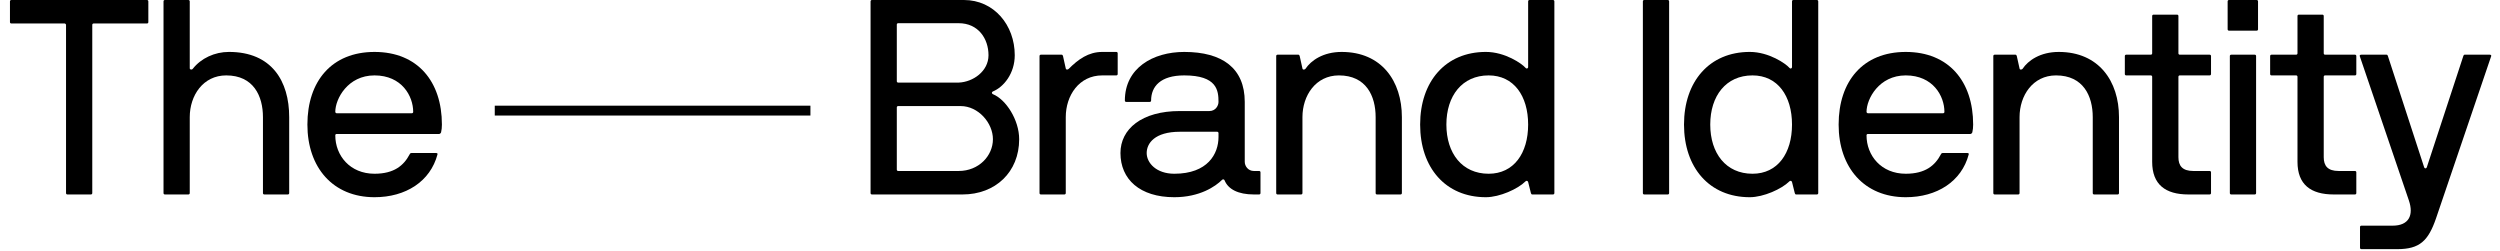
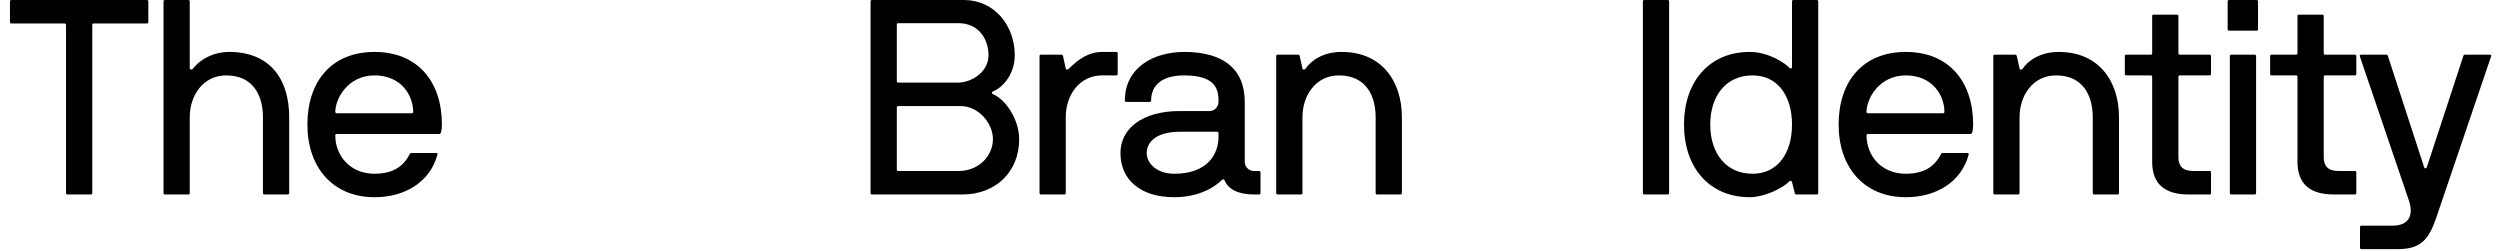
<svg xmlns="http://www.w3.org/2000/svg" width="199" height="20" viewBox="0 0 199 20" fill="none">
  <path d="M187.857 19.722V18.073C187.857 18.007 187.901 17.963 187.967 17.963H190.452C191.749 17.963 192.145 17.128 191.749 15.962L187.835 4.463C187.813 4.375 187.901 4.353 187.967 4.353H189.968C190.034 4.353 190.056 4.397 190.078 4.463L192.958 13.302C193.002 13.434 193.134 13.434 193.178 13.302L196.08 4.463C196.102 4.397 196.124 4.353 196.19 4.353H198.191C198.257 4.353 198.323 4.397 198.301 4.463L193.904 17.391C193.288 19.172 192.607 19.832 190.826 19.832H187.967C187.901 19.832 187.857 19.788 187.857 19.722Z" fill="black" />
  <path d="M187.563 13.72V15.369C187.563 15.435 187.519 15.479 187.453 15.479H185.76C183.935 15.479 182.88 14.687 182.88 12.884V6.112C182.88 6.046 182.836 6.002 182.77 6.002H180.813C180.747 6.002 180.703 5.958 180.703 5.892V4.463C180.703 4.397 180.747 4.353 180.813 4.353H182.77C182.836 4.353 182.88 4.309 182.88 4.243V1.275C182.88 1.209 182.924 1.165 182.99 1.165H184.859C184.925 1.165 184.969 1.209 184.969 1.275V4.243C184.969 4.309 185.013 4.353 185.078 4.353H187.453C187.519 4.353 187.563 4.397 187.563 4.463V5.892C187.563 5.958 187.519 6.002 187.453 6.002H185.078C185.013 6.002 184.969 6.046 184.969 6.112V12.51C184.969 13.192 185.276 13.61 186.156 13.61H187.453C187.519 13.61 187.563 13.654 187.563 13.72Z" fill="black" />
  <path d="M179.585 4.463V15.369C179.585 15.435 179.541 15.479 179.475 15.479H177.606C177.54 15.479 177.496 15.435 177.496 15.369V4.463C177.496 4.397 177.54 4.353 177.606 4.353H179.475C179.541 4.353 179.585 4.397 179.585 4.463ZM179.629 2.441H177.43C177.364 2.441 177.32 2.397 177.32 2.331V0.11C177.32 0.044 177.364 0 177.43 0H179.629C179.695 0 179.739 0.044 179.739 0.11V2.331C179.739 2.397 179.695 2.441 179.629 2.441Z" fill="black" />
  <path d="M175.997 13.72V15.369C175.997 15.435 175.953 15.479 175.887 15.479H174.194C172.369 15.479 171.313 14.687 171.313 12.884V6.112C171.313 6.046 171.269 6.002 171.203 6.002H169.247C169.181 6.002 169.137 5.958 169.137 5.892V4.463C169.137 4.397 169.181 4.353 169.247 4.353H171.203C171.269 4.353 171.313 4.309 171.313 4.243V1.275C171.313 1.209 171.357 1.165 171.423 1.165H173.292C173.358 1.165 173.402 1.209 173.402 1.275V4.243C173.402 4.309 173.446 4.353 173.512 4.353H175.887C175.953 4.353 175.997 4.397 175.997 4.463V5.892C175.997 5.958 175.953 6.002 175.887 6.002H173.512C173.446 6.002 173.402 6.046 173.402 6.112V12.51C173.402 13.192 173.71 13.61 174.589 13.61H175.887C175.953 13.61 175.997 13.654 175.997 13.72Z" fill="black" />
  <path d="M158.778 4.353H160.427C160.493 4.353 160.515 4.397 160.537 4.463L160.757 5.453C160.779 5.585 160.955 5.541 160.999 5.475C161.438 4.815 162.406 4.134 163.879 4.134C167.067 4.134 168.672 6.464 168.672 9.322V15.369C168.672 15.435 168.628 15.479 168.562 15.479H166.693C166.627 15.479 166.583 15.435 166.583 15.369V9.322C166.583 7.651 165.836 6.002 163.659 6.002C161.812 6.002 160.757 7.607 160.757 9.322V15.369C160.757 15.435 160.713 15.479 160.647 15.479H158.778C158.712 15.479 158.668 15.435 158.668 15.369V4.463C158.668 4.397 158.712 4.353 158.778 4.353Z" fill="black" />
  <path d="M156.843 10.664H148.686C148.62 10.664 148.576 10.707 148.576 10.774C148.576 12.379 149.741 13.83 151.698 13.83C153.259 13.83 154.029 13.17 154.491 12.291C154.534 12.203 154.578 12.181 154.644 12.181H156.601C156.667 12.181 156.733 12.203 156.711 12.291C156.14 14.445 154.183 15.698 151.698 15.698C148.4 15.698 146.355 13.346 146.355 9.916C146.355 6.464 148.29 4.134 151.698 4.134C155.128 4.134 157.063 6.486 157.063 9.916C157.063 10.136 157.041 10.356 156.997 10.532C156.975 10.598 156.909 10.664 156.843 10.664ZM154.776 8.905C154.776 7.651 153.875 6.002 151.698 6.002C149.566 6.002 148.576 7.871 148.576 8.905C148.576 8.971 148.642 9.015 148.686 9.015H154.666C154.732 9.015 154.776 8.971 154.776 8.905Z" fill="black" />
  <path d="M144.622 15.479H142.973C142.907 15.479 142.885 15.435 142.864 15.369L142.644 14.489C142.6 14.357 142.49 14.379 142.424 14.445C141.83 15.039 140.379 15.698 139.28 15.698C136.07 15.698 134.047 13.346 134.047 9.916C134.047 6.486 136.07 4.133 139.28 4.133C140.819 4.133 142.16 5.079 142.424 5.387C142.534 5.519 142.644 5.431 142.644 5.343V0.11C142.644 0.044 142.688 0 142.754 0H144.622C144.688 0 144.732 0.044 144.732 0.11V15.369C144.732 15.435 144.688 15.479 144.622 15.479ZM136.136 9.916C136.136 12.203 137.389 13.83 139.5 13.83C141.5 13.83 142.644 12.203 142.644 9.916C142.644 7.629 141.5 6.002 139.5 6.002C137.389 6.002 136.136 7.629 136.136 9.916Z" fill="black" />
  <path d="M130.883 0H132.752C132.818 0 132.862 0.044 132.862 0.11V15.369C132.862 15.435 132.818 15.479 132.752 15.479H130.883C130.817 15.479 130.773 15.435 130.773 15.369V0.11C130.773 0.044 130.817 0 130.883 0Z" fill="black" />
-   <path d="M123.619 15.479H121.97C121.904 15.479 121.882 15.435 121.86 15.369L121.64 14.489C121.596 14.357 121.486 14.379 121.42 14.445C120.826 15.039 119.375 15.698 118.276 15.698C115.066 15.698 113.043 13.346 113.043 9.916C113.043 6.486 115.066 4.133 118.276 4.133C119.815 4.133 121.156 5.079 121.42 5.387C121.53 5.519 121.64 5.431 121.64 5.343V0.11C121.64 0.044 121.684 0 121.75 0H123.619C123.684 0 123.728 0.044 123.728 0.11V15.369C123.728 15.435 123.684 15.479 123.619 15.479ZM115.132 9.916C115.132 12.203 116.385 13.83 118.496 13.83C120.496 13.83 121.64 12.203 121.64 9.916C121.64 7.629 120.496 6.002 118.496 6.002C116.385 6.002 115.132 7.629 115.132 9.916Z" fill="black" />
  <path d="M101.696 4.353H103.345C103.411 4.353 103.433 4.397 103.455 4.463L103.675 5.453C103.697 5.585 103.873 5.541 103.917 5.475C104.356 4.815 105.324 4.134 106.797 4.134C109.985 4.134 111.59 6.464 111.59 9.322V15.369C111.59 15.435 111.546 15.479 111.48 15.479H109.611C109.545 15.479 109.501 15.435 109.501 15.369V9.322C109.501 7.651 108.754 6.002 106.577 6.002C104.73 6.002 103.675 7.607 103.675 9.322V15.369C103.675 15.435 103.631 15.479 103.565 15.479H101.696C101.63 15.479 101.586 15.435 101.586 15.369V4.463C101.586 4.397 101.63 4.353 101.696 4.353Z" fill="black" />
  <path d="M100.335 13.72V15.369C100.335 15.435 100.291 15.479 100.225 15.479H99.807C98.554 15.479 97.762 15.061 97.477 14.357C97.433 14.247 97.323 14.269 97.279 14.313C96.751 14.841 95.498 15.698 93.475 15.698C90.727 15.698 89.188 14.269 89.188 12.181C89.188 10.268 90.88 8.839 93.915 8.839H96.267C96.751 8.839 96.993 8.421 96.993 8.113C96.993 7.212 96.883 6.002 94.266 6.002C92.376 6.002 91.628 6.882 91.628 8.003C91.628 8.069 91.584 8.113 91.518 8.113H89.649C89.583 8.113 89.539 8.069 89.539 8.003C89.539 5.409 91.782 4.134 94.266 4.134C97.301 4.134 99.082 5.431 99.082 8.113V12.884C99.082 13.214 99.345 13.61 99.807 13.61H100.225C100.291 13.61 100.335 13.654 100.335 13.72ZM96.993 10.905V10.598C96.993 10.532 96.949 10.488 96.883 10.488H93.915C91.914 10.488 91.276 11.411 91.276 12.181C91.276 12.972 92.046 13.83 93.475 13.83C96.135 13.83 96.993 12.247 96.993 10.905Z" fill="black" />
  <path d="M88.858 6.002H87.737C85.89 6.002 84.835 7.607 84.835 9.322V15.369C84.835 15.435 84.791 15.479 84.725 15.479H82.856C82.79 15.479 82.746 15.435 82.746 15.369V4.463C82.746 4.397 82.79 4.353 82.856 4.353H84.505C84.571 4.353 84.593 4.397 84.615 4.463L84.835 5.453C84.879 5.585 85.011 5.541 85.077 5.475C85.824 4.727 86.638 4.134 87.737 4.134H88.858C88.924 4.134 88.968 4.178 88.968 4.243V5.892C88.968 5.958 88.924 6.002 88.858 6.002Z" fill="black" />
  <path d="M69.297 15.369V0.11C69.297 0.044 69.341 0 69.407 0H76.728C79.125 0 80.774 2.001 80.774 4.397C80.774 5.848 79.894 6.926 79.037 7.278C78.927 7.322 78.927 7.453 79.037 7.497C80.07 7.915 81.126 9.542 81.126 11.081C81.126 13.698 79.235 15.479 76.618 15.479H69.407C69.341 15.479 69.297 15.435 69.297 15.369ZM76.465 8.443H71.496C71.43 8.443 71.386 8.487 71.386 8.553V13.5C71.386 13.566 71.43 13.61 71.496 13.61H76.311C77.916 13.61 79.037 12.4 79.037 11.081C79.037 9.784 77.872 8.443 76.465 8.443ZM78.685 4.397C78.685 3.078 77.872 1.847 76.311 1.847H71.496C71.43 1.847 71.386 1.891 71.386 1.957V6.464C71.386 6.53 71.43 6.574 71.496 6.574H76.311C77.454 6.53 78.685 5.673 78.685 4.397Z" fill="black" />
  <path d="M34.956 10.664H26.799C26.733 10.664 26.689 10.707 26.689 10.774C26.689 12.379 27.855 13.83 29.811 13.83C31.373 13.83 32.142 13.17 32.604 12.291C32.648 12.203 32.692 12.181 32.758 12.181H34.715C34.781 12.181 34.846 12.203 34.824 12.291C34.253 14.445 32.296 15.698 29.811 15.698C26.514 15.698 24.469 13.346 24.469 9.916C24.469 6.464 26.404 4.134 29.811 4.134C33.241 4.134 35.176 6.486 35.176 9.916C35.176 10.136 35.154 10.356 35.11 10.532C35.088 10.598 35.022 10.664 34.956 10.664ZM32.89 8.905C32.89 7.651 31.988 6.002 29.811 6.002C27.679 6.002 26.689 7.871 26.689 8.905C26.689 8.971 26.755 9.015 26.799 9.015H32.78C32.846 9.015 32.89 8.971 32.89 8.905Z" fill="black" />
  <path d="M13.126 0H14.994C15.06 0 15.104 0.044 15.104 0.11V5.431C15.104 5.541 15.258 5.585 15.346 5.475C16.006 4.639 17.083 4.133 18.227 4.133C21.634 4.133 23.02 6.464 23.02 9.322V15.369C23.02 15.435 22.976 15.479 22.91 15.479H21.041C20.975 15.479 20.931 15.435 20.931 15.369V9.322C20.931 7.651 20.183 6.002 18.007 6.002C16.16 6.002 15.104 7.607 15.104 9.322V15.369C15.104 15.435 15.06 15.479 14.994 15.479H13.126C13.06 15.479 13.016 15.435 13.016 15.369V0.11C13.016 0.044 13.06 0 13.126 0Z" fill="black" />
  <path d="M5.256 15.369V1.957C5.234 1.913 5.19 1.869 5.146 1.869H0.903C0.837 1.869 0.793 1.825 0.793 1.759V0.11C0.793 0.044 0.837 0 0.903 0H11.698C11.764 0 11.808 0.044 11.808 0.11V1.759C11.808 1.825 11.764 1.869 11.698 1.869H7.455C7.389 1.869 7.345 1.913 7.345 1.979V15.369C7.345 15.435 7.301 15.479 7.235 15.479H5.366C5.3 15.479 5.256 15.435 5.256 15.369Z" fill="black" />
-   <path d="M64.51 8.412V9.197H39.383V8.412H64.51Z" fill="black" />
</svg>